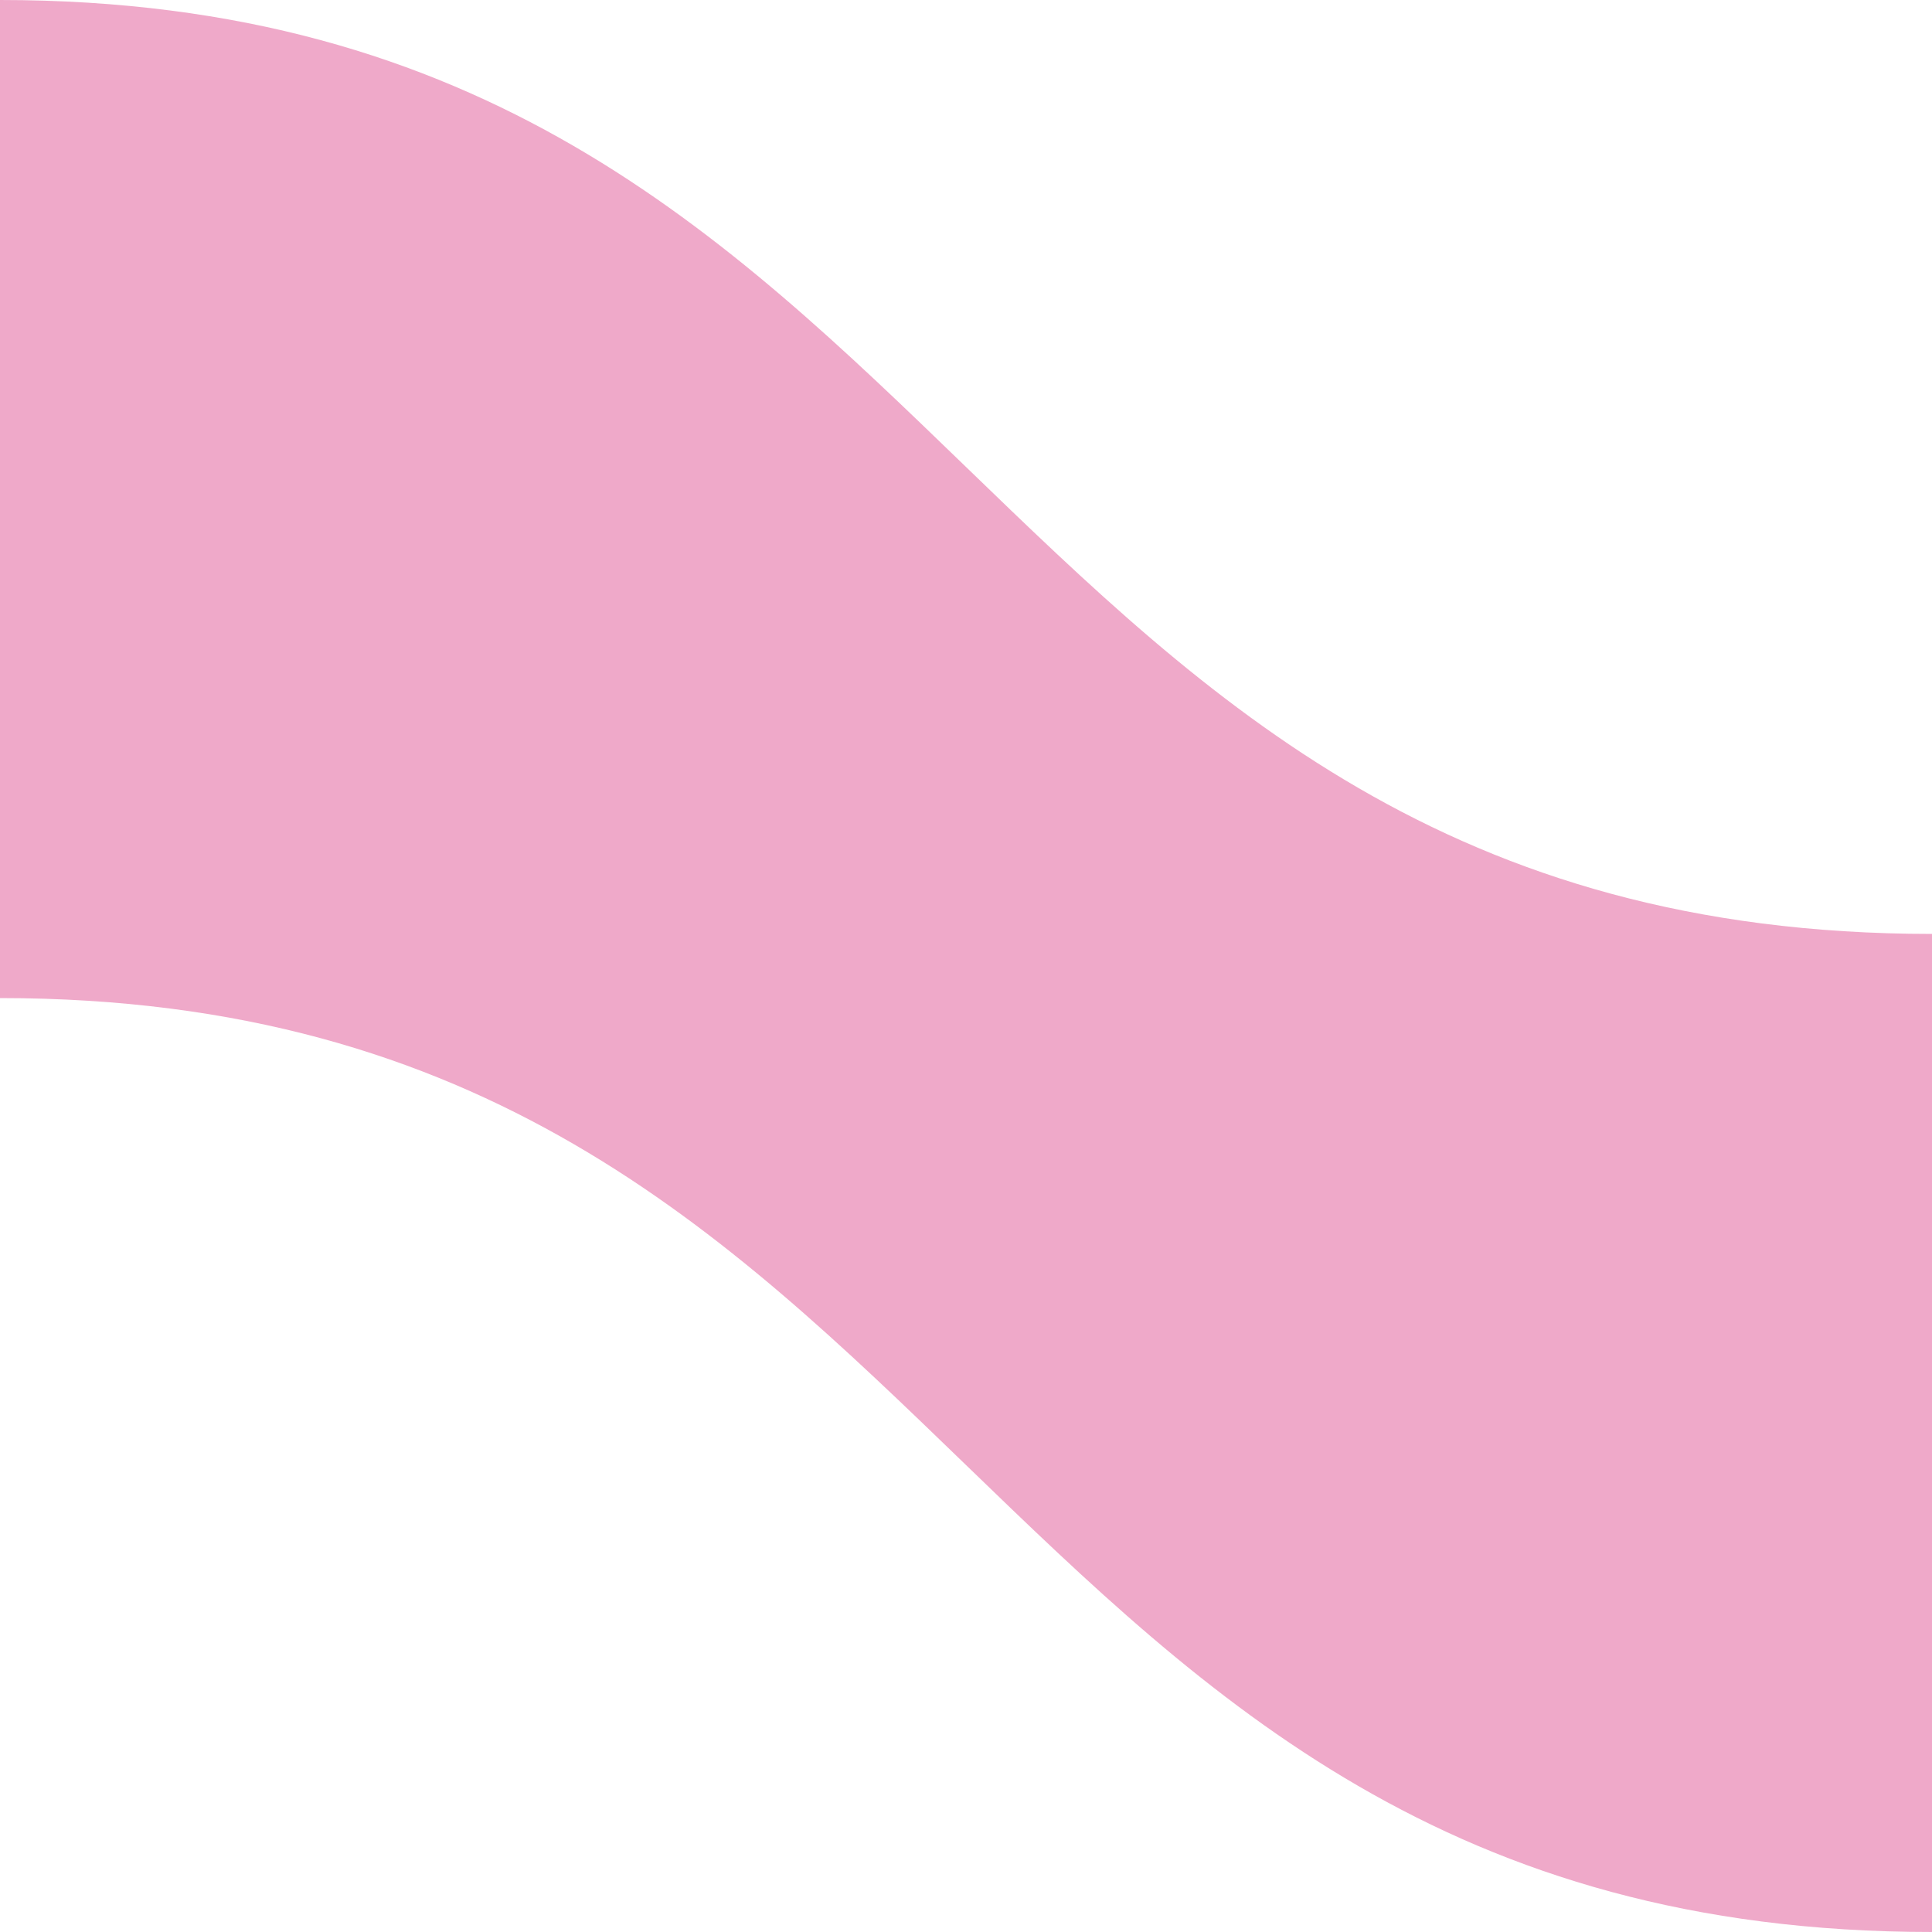
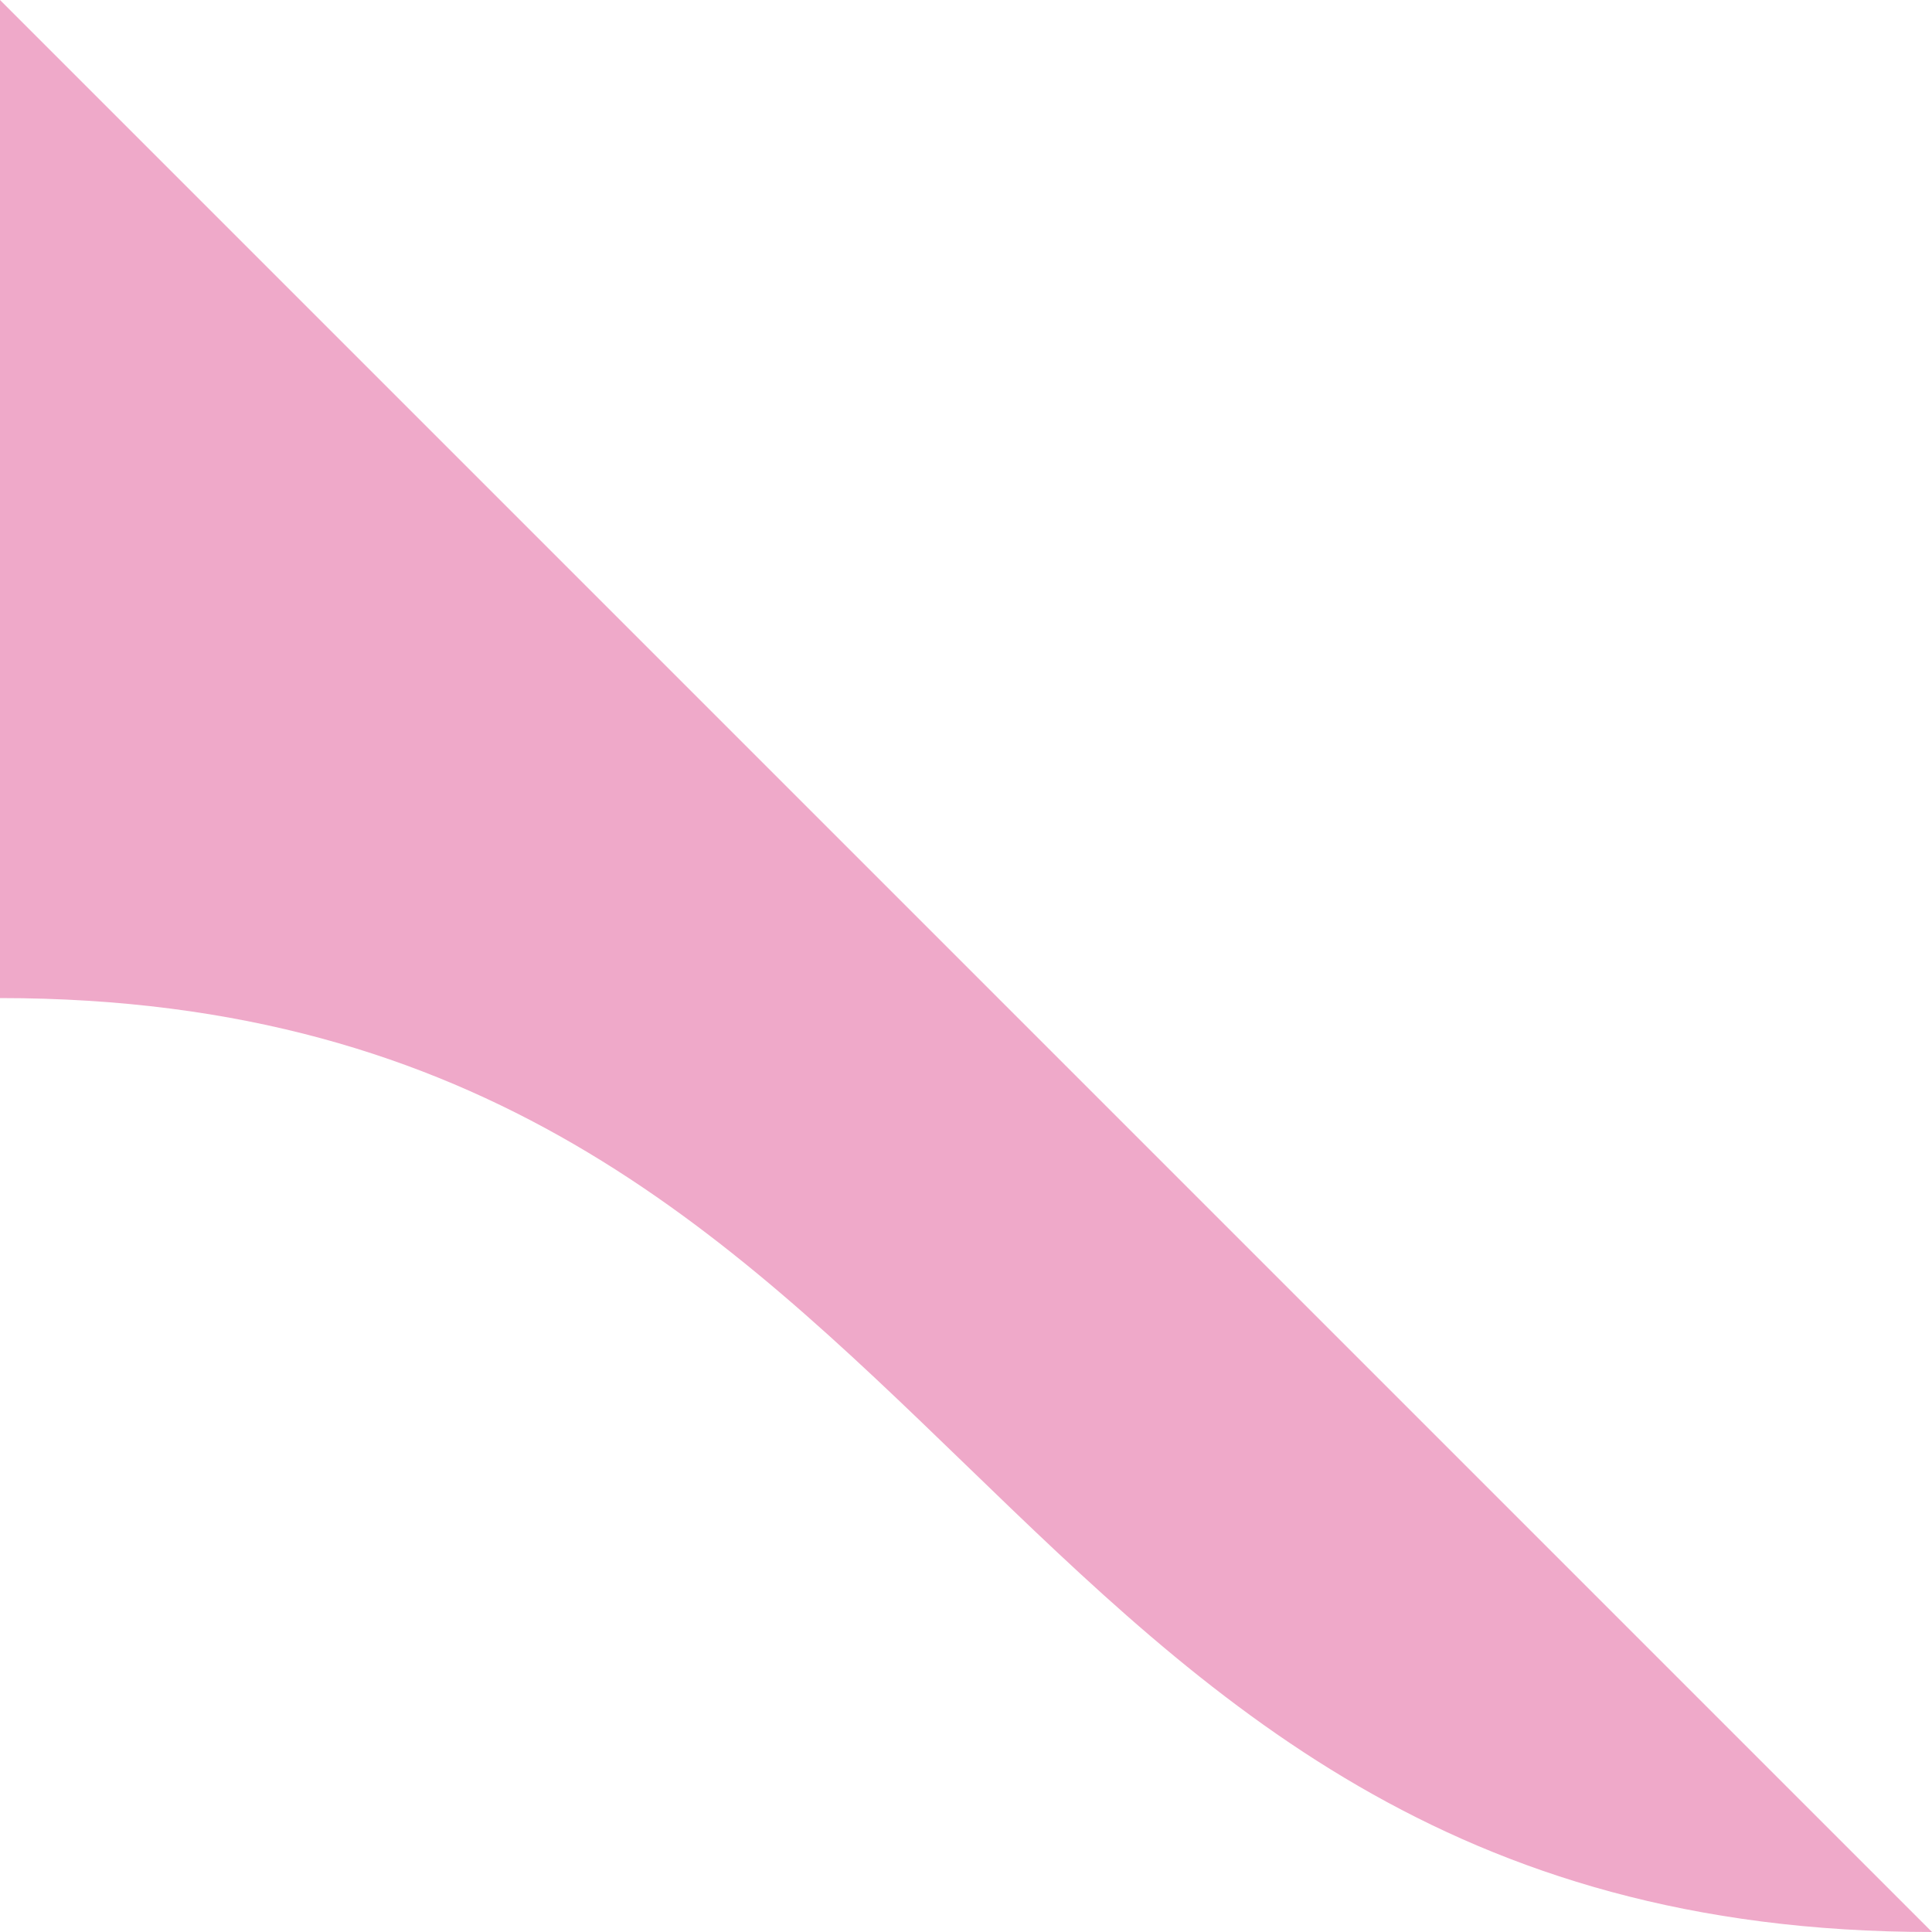
<svg xmlns="http://www.w3.org/2000/svg" width="533" height="533" fill="none">
-   <path fill="#EFA9C9" d="M533 533C266.5 533 266.5 275.348 0 275.348V0c266.5 0 266.5 257.651 533 257.651z" />
+   <path fill="#EFA9C9" d="M533 533C266.5 533 266.5 275.348 0 275.348V0z" />
</svg>